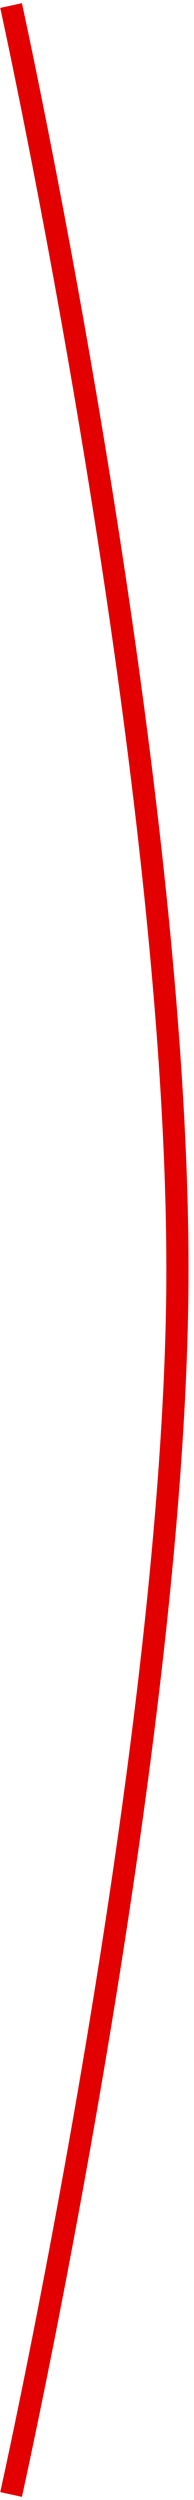
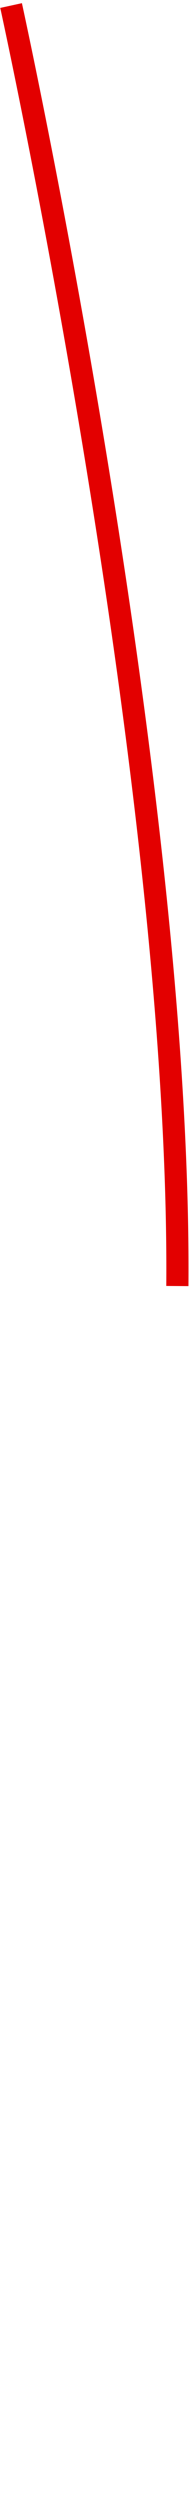
<svg xmlns="http://www.w3.org/2000/svg" width="35" height="451" viewBox="0 0 35 451" fill="none">
-   <path d="M2 1C2 1 32.692 141.034 32 232C31.346 317.934 2 450 2 450" stroke="#E30000" stroke-width="4" />
+   <path d="M2 1C2 1 32.692 141.034 32 232" stroke="#E30000" stroke-width="4" />
</svg>